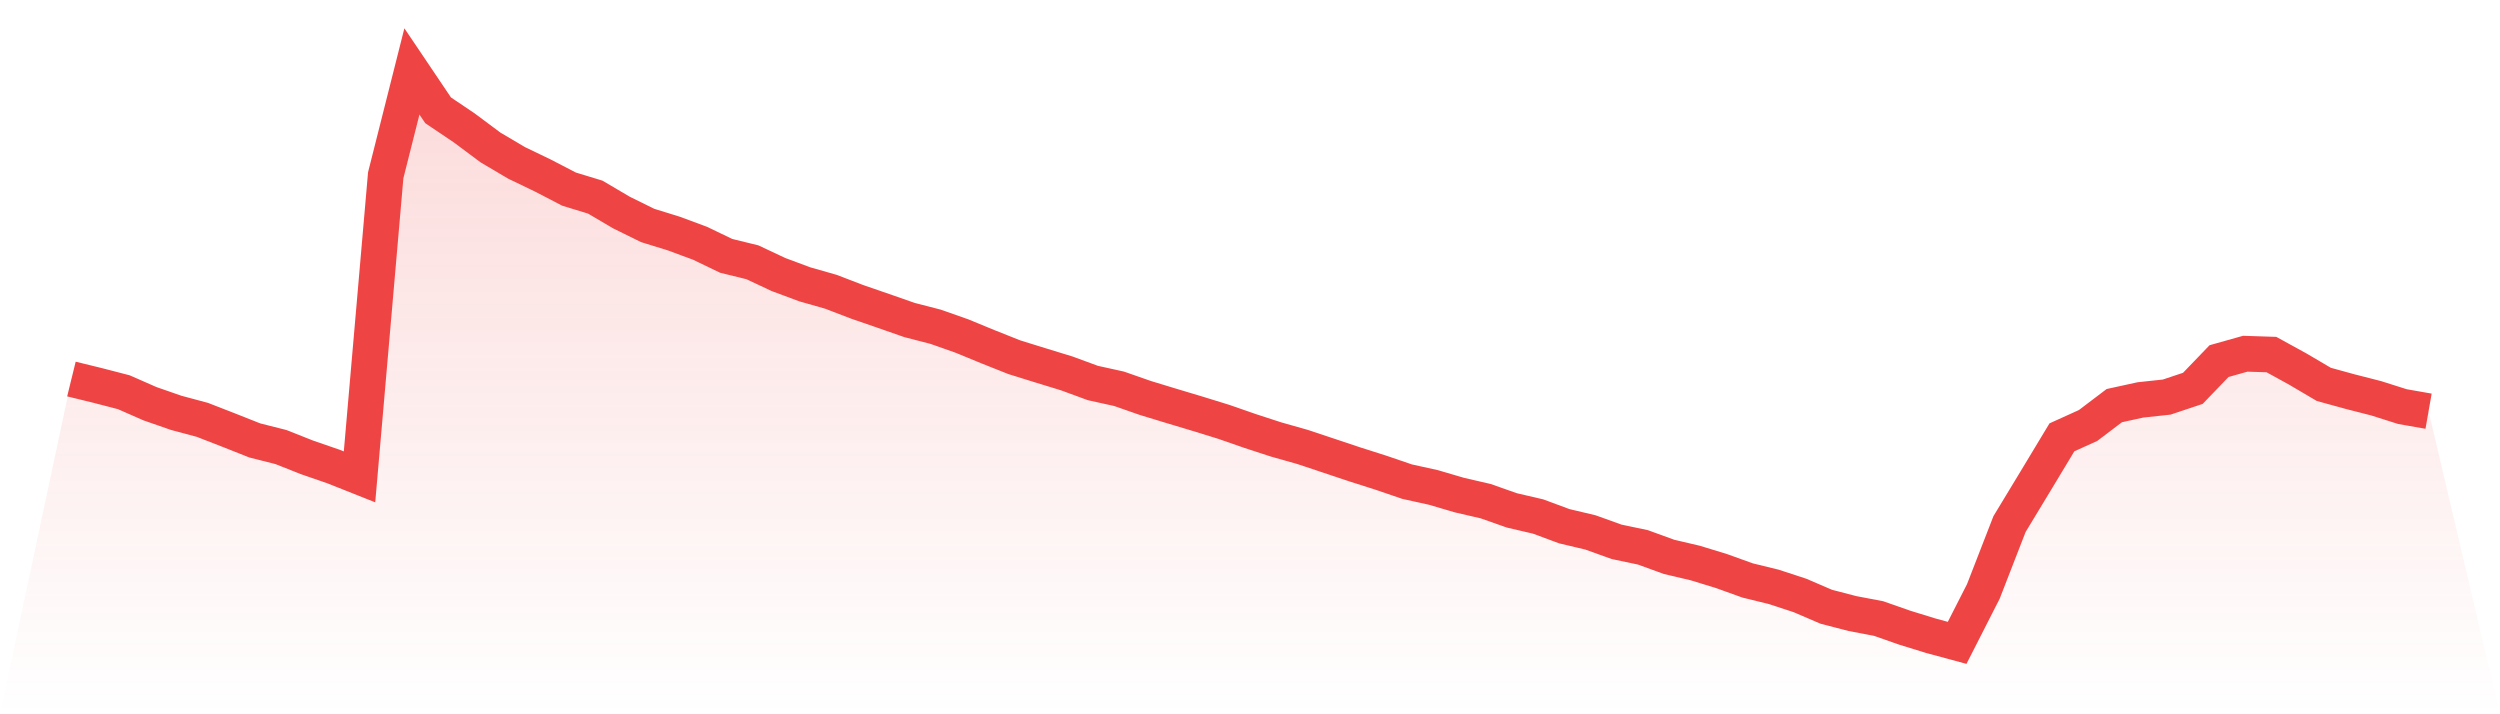
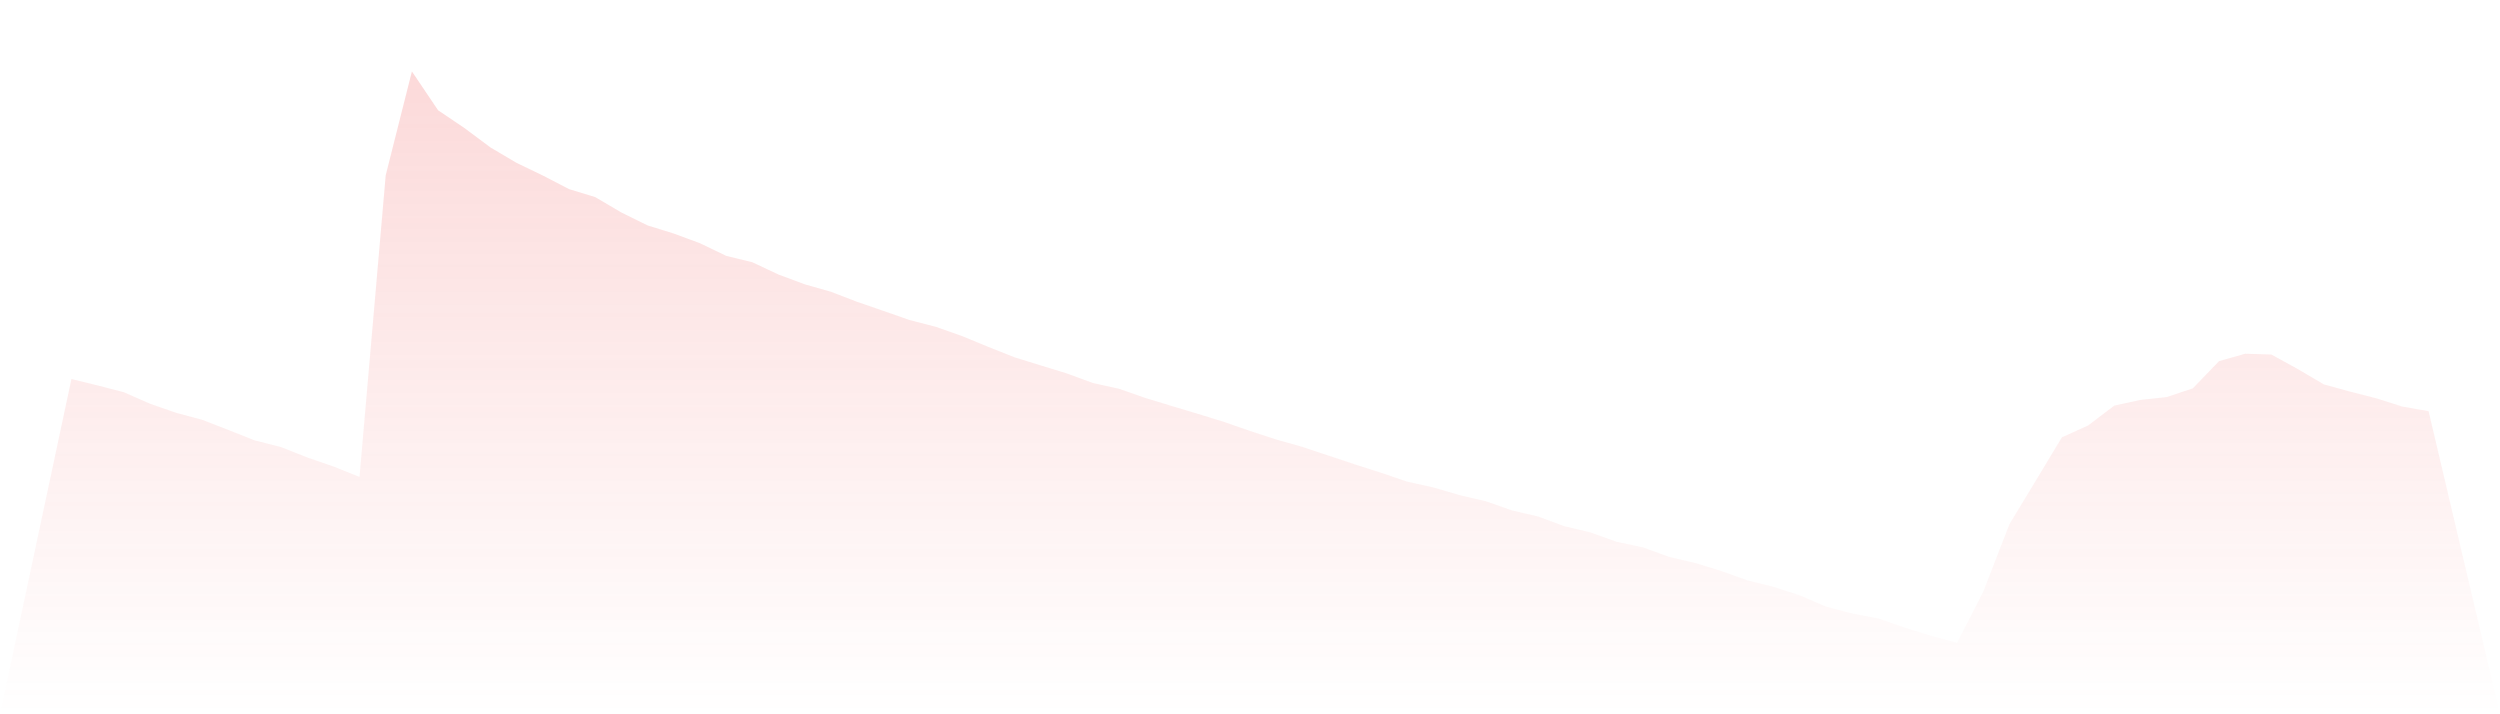
<svg xmlns="http://www.w3.org/2000/svg" viewBox="0 0 140 40">
  <defs>
    <linearGradient id="gradient" x1="0" x2="0" y1="0" y2="1">
      <stop offset="0%" stop-color="#ef4444" stop-opacity="0.2" />
      <stop offset="100%" stop-color="#ef4444" stop-opacity="0" />
    </linearGradient>
  </defs>
  <path d="M4,21.226 L4,21.226 L5.467,21.585 L6.933,21.965 L8.4,22.609 L9.867,23.119 L11.333,23.512 L12.8,24.083 L14.267,24.664 L15.733,25.035 L17.2,25.616 L18.667,26.122 L20.133,26.705 L21.6,9.814 L23.067,4 L24.533,6.176 L26,7.164 L27.467,8.258 L28.933,9.124 L30.4,9.83 L31.867,10.591 L33.333,11.038 L34.8,11.902 L36.267,12.625 L37.733,13.079 L39.2,13.622 L40.667,14.328 L42.133,14.687 L43.6,15.376 L45.067,15.922 L46.533,16.34 L48,16.903 L49.467,17.409 L50.933,17.921 L52.4,18.3 L53.867,18.817 L55.333,19.421 L56.8,20.004 L58.267,20.46 L59.733,20.909 L61.2,21.448 L62.667,21.772 L64.133,22.284 L65.6,22.731 L67.067,23.171 L68.533,23.624 L70,24.134 L71.467,24.612 L72.933,25.026 L74.4,25.515 L75.867,26.005 L77.333,26.472 L78.8,26.973 L80.267,27.296 L81.733,27.727 L83.2,28.066 L84.667,28.583 L86.133,28.924 L87.6,29.468 L89.067,29.816 L90.533,30.343 L92,30.651 L93.467,31.185 L94.933,31.529 L96.4,31.978 L97.867,32.506 L99.333,32.865 L100.8,33.346 L102.267,33.977 L103.733,34.358 L105.2,34.637 L106.667,35.151 L108.133,35.603 L109.6,36 L111.067,33.121 L112.533,29.348 L114,26.925 L115.467,24.491 L116.933,23.827 L118.4,22.715 L119.867,22.394 L121.333,22.237 L122.8,21.747 L124.267,20.222 L125.733,19.809 L127.2,19.856 L128.667,20.662 L130.133,21.525 L131.6,21.929 L133.067,22.304 L134.533,22.769 L136,23.027 L140,40 L0,40 z" fill="url(#gradient)" />
-   <path d="M4,21.226 L4,21.226 L5.467,21.585 L6.933,21.965 L8.4,22.609 L9.867,23.119 L11.333,23.512 L12.8,24.083 L14.267,24.664 L15.733,25.035 L17.2,25.616 L18.667,26.122 L20.133,26.705 L21.6,9.814 L23.067,4 L24.533,6.176 L26,7.164 L27.467,8.258 L28.933,9.124 L30.4,9.83 L31.867,10.591 L33.333,11.038 L34.8,11.902 L36.267,12.625 L37.733,13.079 L39.2,13.622 L40.667,14.328 L42.133,14.687 L43.6,15.376 L45.067,15.922 L46.533,16.34 L48,16.903 L49.467,17.409 L50.933,17.921 L52.4,18.3 L53.867,18.817 L55.333,19.421 L56.8,20.004 L58.267,20.46 L59.733,20.909 L61.2,21.448 L62.667,21.772 L64.133,22.284 L65.6,22.731 L67.067,23.171 L68.533,23.624 L70,24.134 L71.467,24.612 L72.933,25.026 L74.4,25.515 L75.867,26.005 L77.333,26.472 L78.8,26.973 L80.267,27.296 L81.733,27.727 L83.2,28.066 L84.667,28.583 L86.133,28.924 L87.6,29.468 L89.067,29.816 L90.533,30.343 L92,30.651 L93.467,31.185 L94.933,31.529 L96.4,31.978 L97.867,32.506 L99.333,32.865 L100.8,33.346 L102.267,33.977 L103.733,34.358 L105.2,34.637 L106.667,35.151 L108.133,35.603 L109.6,36 L111.067,33.121 L112.533,29.348 L114,26.925 L115.467,24.491 L116.933,23.827 L118.4,22.715 L119.867,22.394 L121.333,22.237 L122.8,21.747 L124.267,20.222 L125.733,19.809 L127.2,19.856 L128.667,20.662 L130.133,21.525 L131.6,21.929 L133.067,22.304 L134.533,22.769 L136,23.027" fill="none" stroke="#ef4444" stroke-width="2" />
</svg>